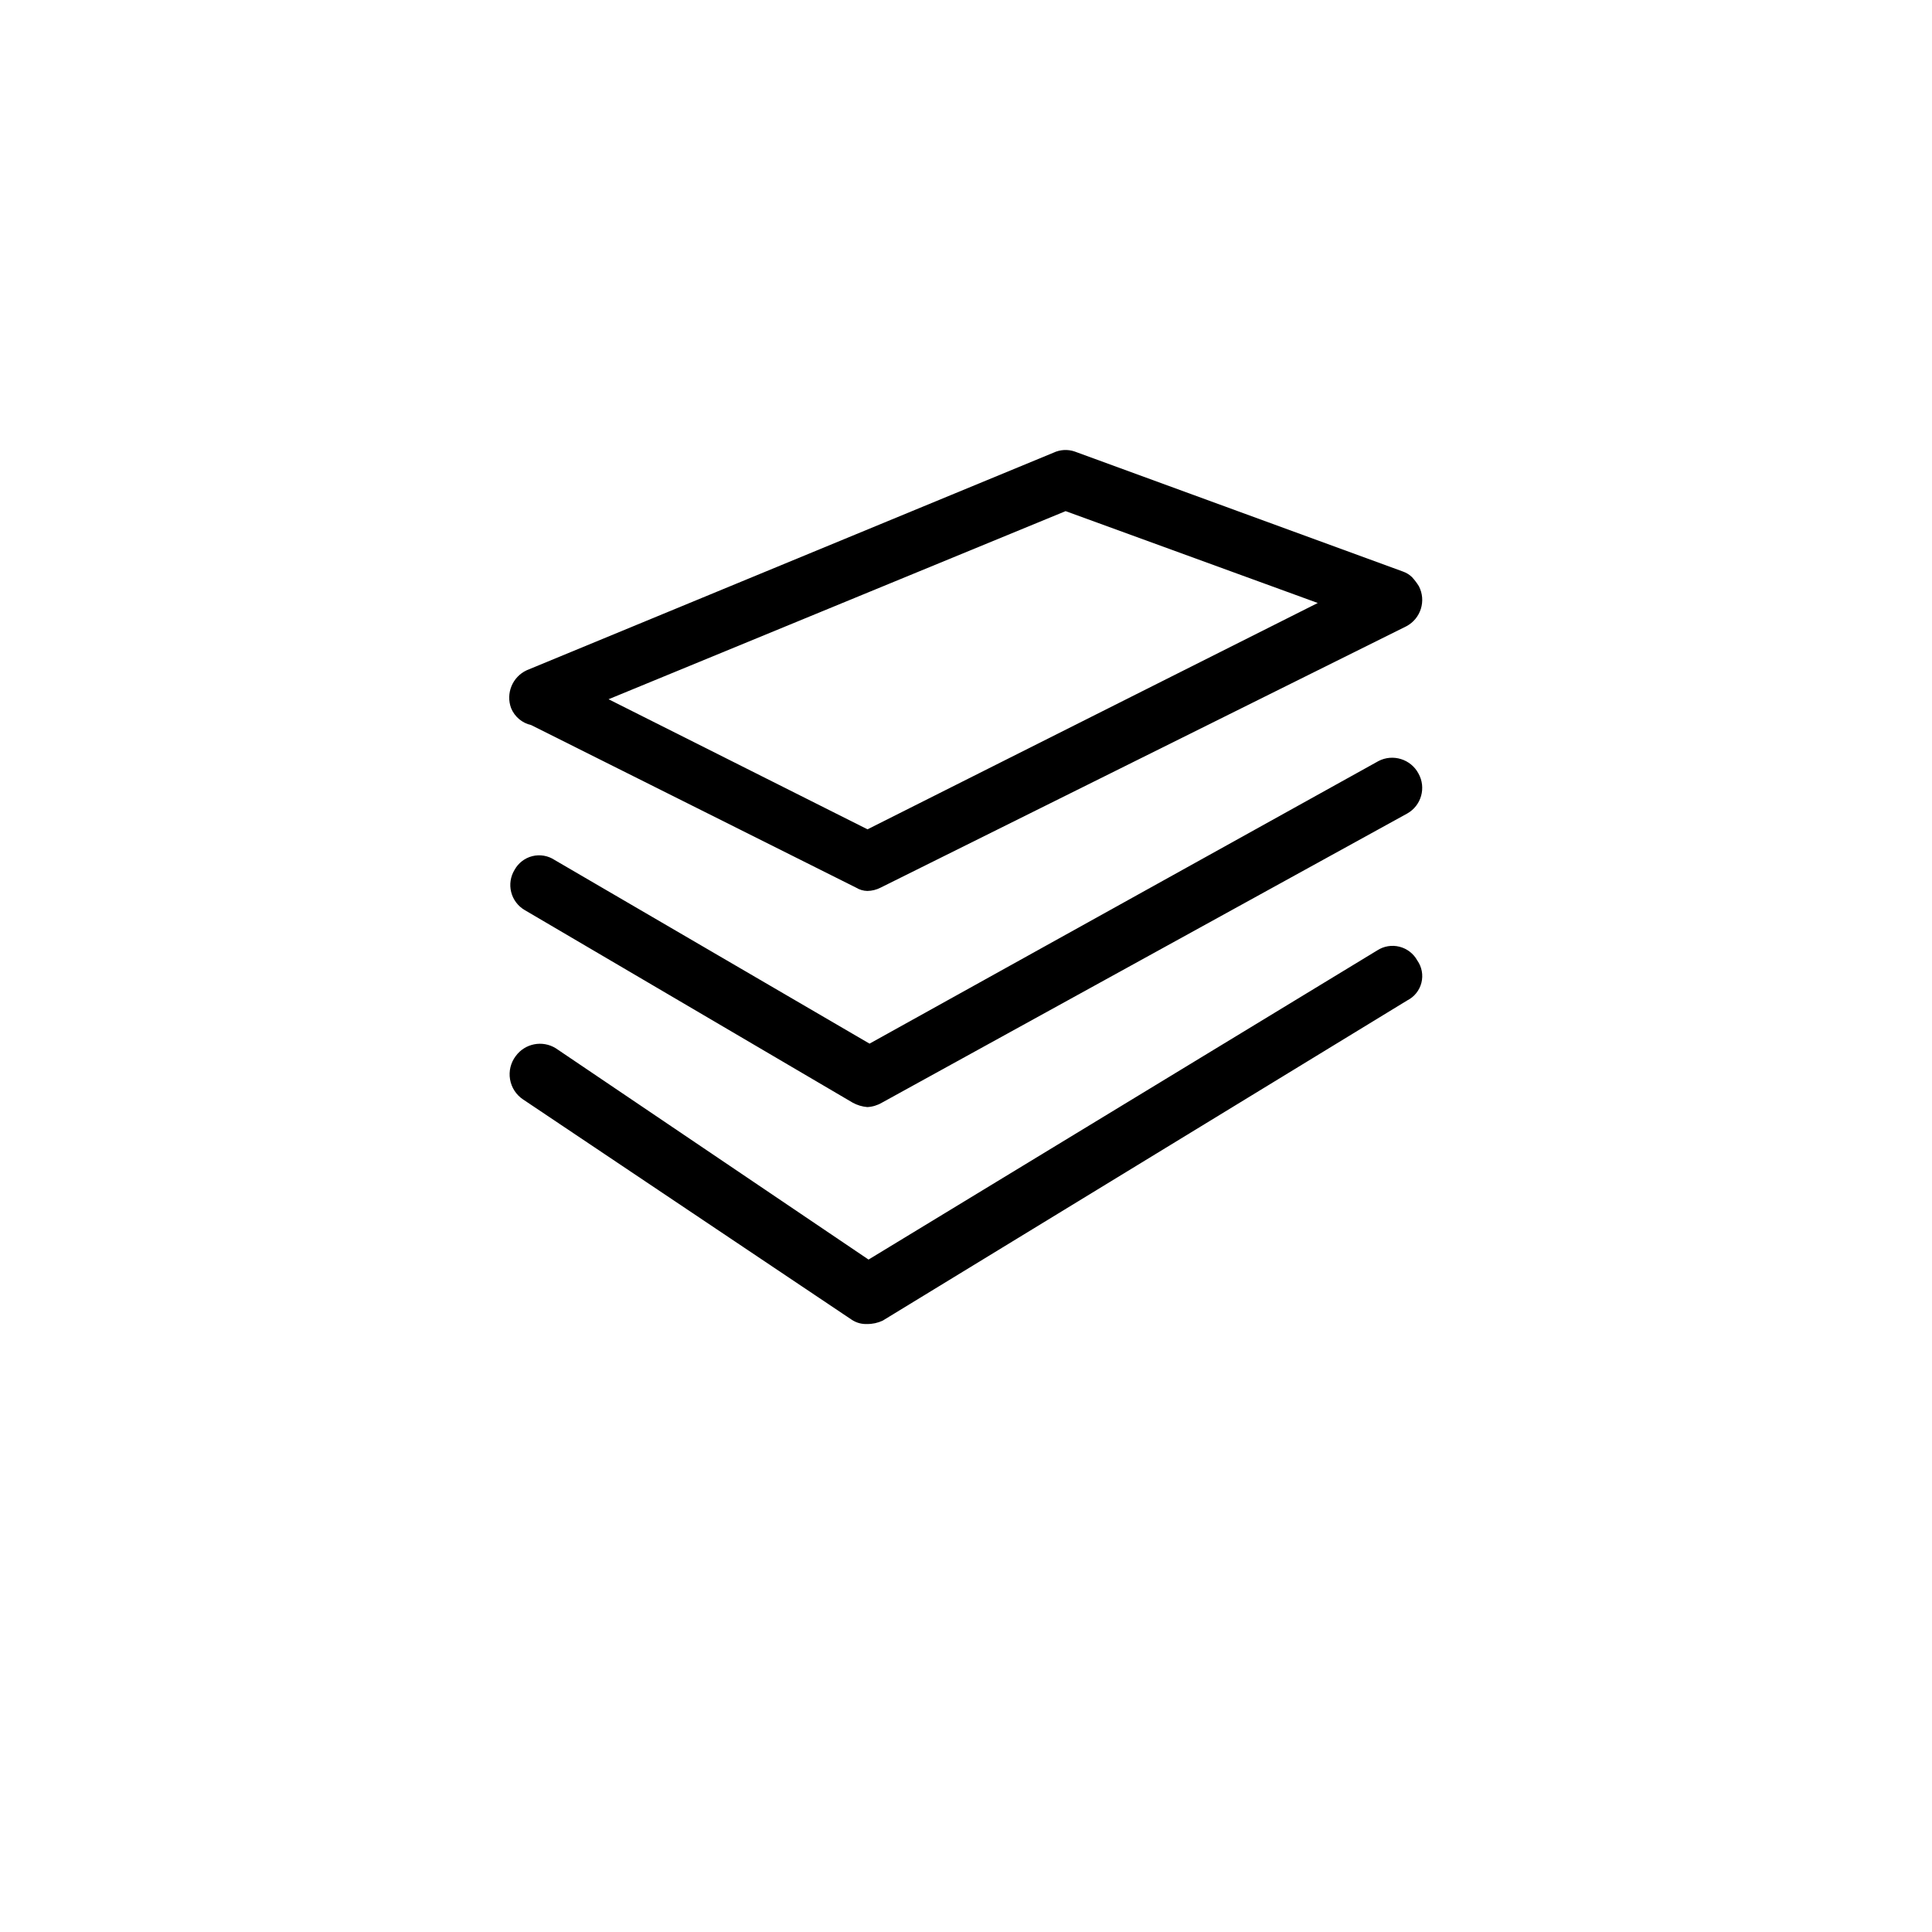
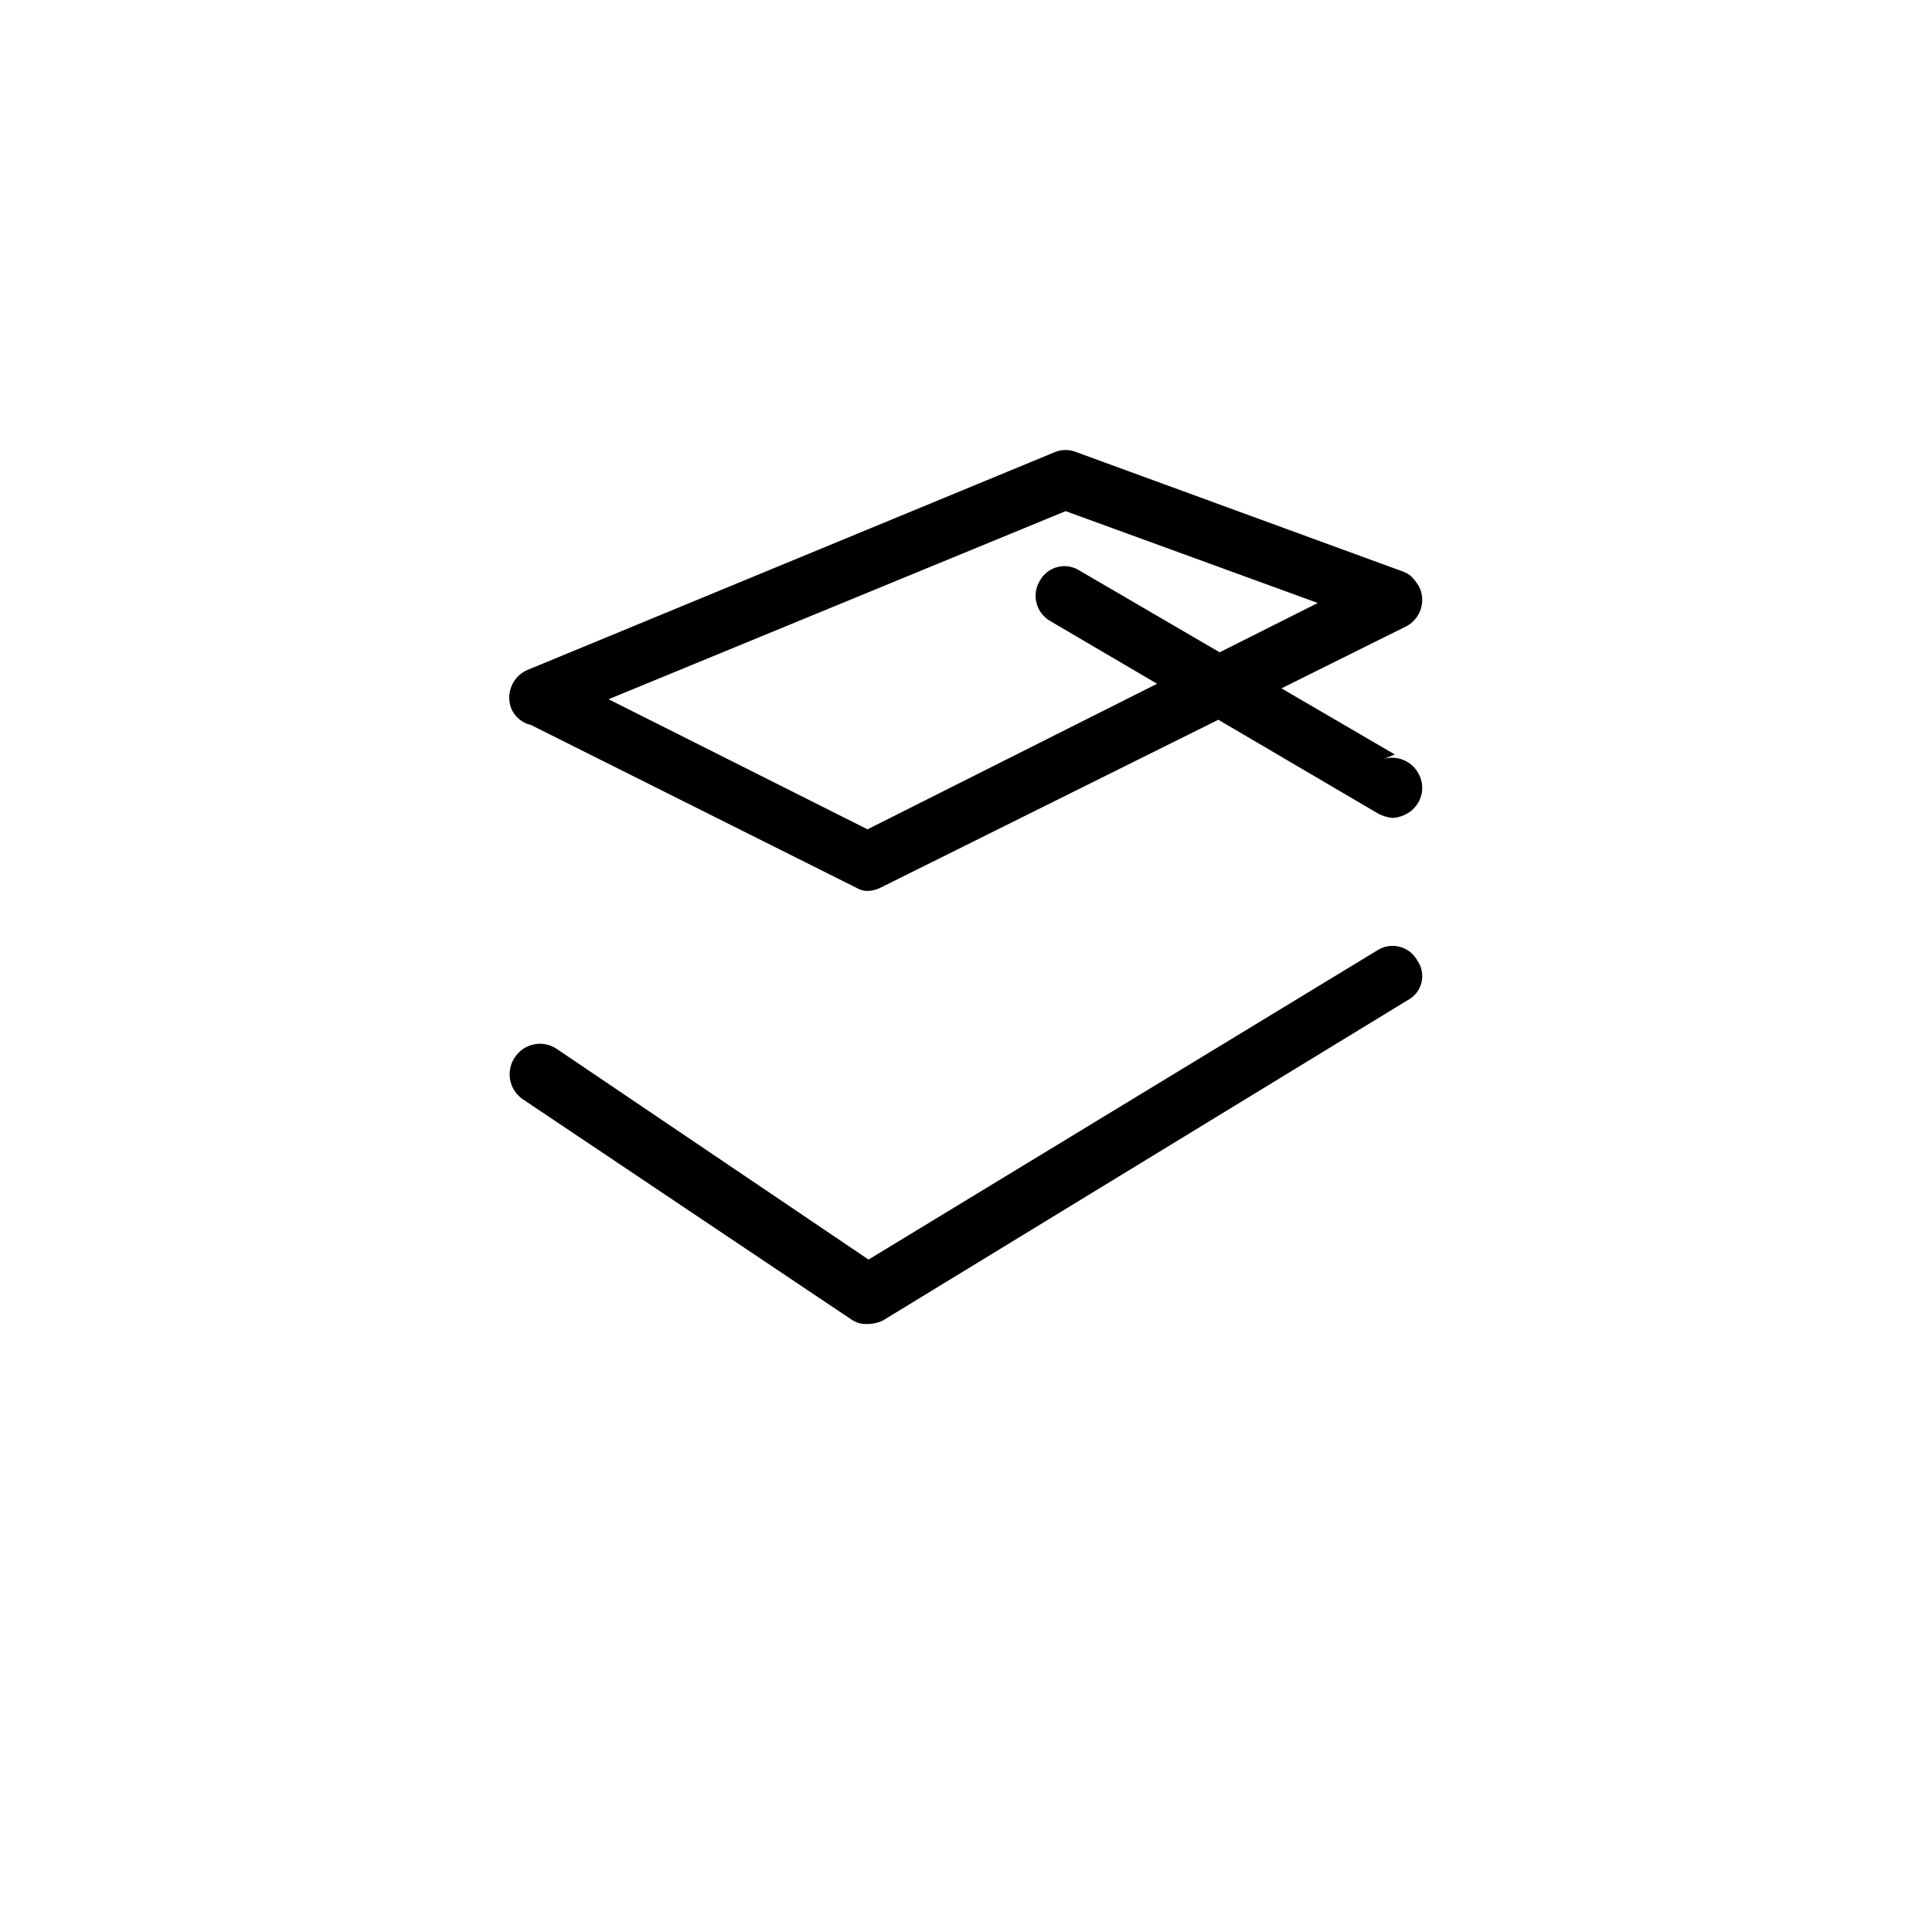
<svg xmlns="http://www.w3.org/2000/svg" fill="#000000" width="800px" height="800px" version="1.1" viewBox="144 144 512 512">
-   <path d="m284.76 336.15c-2.387-0.535-4.363-2.199-5.301-4.457-1.473-3.922 0.332-8.316 4.137-10.074l139.58-57.648c1.762-0.832 3.781-0.949 5.625-0.316l87.027 31.82h-0.004c0.895 0.312 1.711 0.82 2.387 1.484 0.672 0.738 1.277 1.535 1.805 2.387 1.992 3.84 0.527 8.566-3.289 10.605l-139.32 69.262c-1.098 0.57-2.312 0.879-3.555 0.898-1.066-0.023-2.113-0.336-3.019-0.898zm224.22 59.715c1.738-1.129 3.867-1.484 5.879-0.98 2.012 0.504 3.723 1.816 4.727 3.629 1.215 1.719 1.617 3.875 1.109 5.914-0.512 2.035-1.883 3.75-3.762 4.695l-139 84.852h0.004c-1.293 0.609-2.707 0.918-4.137 0.902-1.469 0.066-2.922-0.34-4.137-1.168l-87.027-58.336c-1.844-1.223-3.098-3.148-3.469-5.328-0.371-2.18 0.172-4.418 1.508-6.18 2.453-3.356 7.074-4.254 10.605-2.07l82.891 56.004zm0.316-50.168v-0.004c3.84-1.988 8.57-0.523 10.609 3.289 2.102 3.75 0.773 8.496-2.973 10.605l-139.21 76.633c-1.18 0.695-2.508 1.098-3.875 1.168-1.355-0.113-2.676-0.512-3.871-1.168l-86.973-51.07c-1.766-1.047-3.039-2.758-3.539-4.75-0.496-1.992-0.18-4.102 0.887-5.856 0.996-1.824 2.707-3.152 4.723-3.656 2.016-0.504 4.148-0.137 5.887 1.004l83.473 48.684zm-204.02-16.391 68.625 34.473 119.32-59.98-66.82-24.344z" />
+   <path d="m284.76 336.15c-2.387-0.535-4.363-2.199-5.301-4.457-1.473-3.922 0.332-8.316 4.137-10.074l139.58-57.648c1.762-0.832 3.781-0.949 5.625-0.316l87.027 31.82h-0.004c0.895 0.312 1.711 0.82 2.387 1.484 0.672 0.738 1.277 1.535 1.805 2.387 1.992 3.84 0.527 8.566-3.289 10.605l-139.32 69.262c-1.098 0.57-2.312 0.879-3.555 0.898-1.066-0.023-2.113-0.336-3.019-0.898zm224.22 59.715c1.738-1.129 3.867-1.484 5.879-0.98 2.012 0.504 3.723 1.816 4.727 3.629 1.215 1.719 1.617 3.875 1.109 5.914-0.512 2.035-1.883 3.75-3.762 4.695l-139 84.852h0.004c-1.293 0.609-2.707 0.918-4.137 0.902-1.469 0.066-2.922-0.34-4.137-1.168l-87.027-58.336c-1.844-1.223-3.098-3.148-3.469-5.328-0.371-2.18 0.172-4.418 1.508-6.18 2.453-3.356 7.074-4.254 10.605-2.07l82.891 56.004zm0.316-50.168v-0.004c3.84-1.988 8.57-0.523 10.609 3.289 2.102 3.75 0.773 8.496-2.973 10.605c-1.18 0.695-2.508 1.098-3.875 1.168-1.355-0.113-2.676-0.512-3.871-1.168l-86.973-51.07c-1.766-1.047-3.039-2.758-3.539-4.75-0.496-1.992-0.18-4.102 0.887-5.856 0.996-1.824 2.707-3.152 4.723-3.656 2.016-0.504 4.148-0.137 5.887 1.004l83.473 48.684zm-204.02-16.391 68.625 34.473 119.32-59.98-66.82-24.344z" />
</svg>